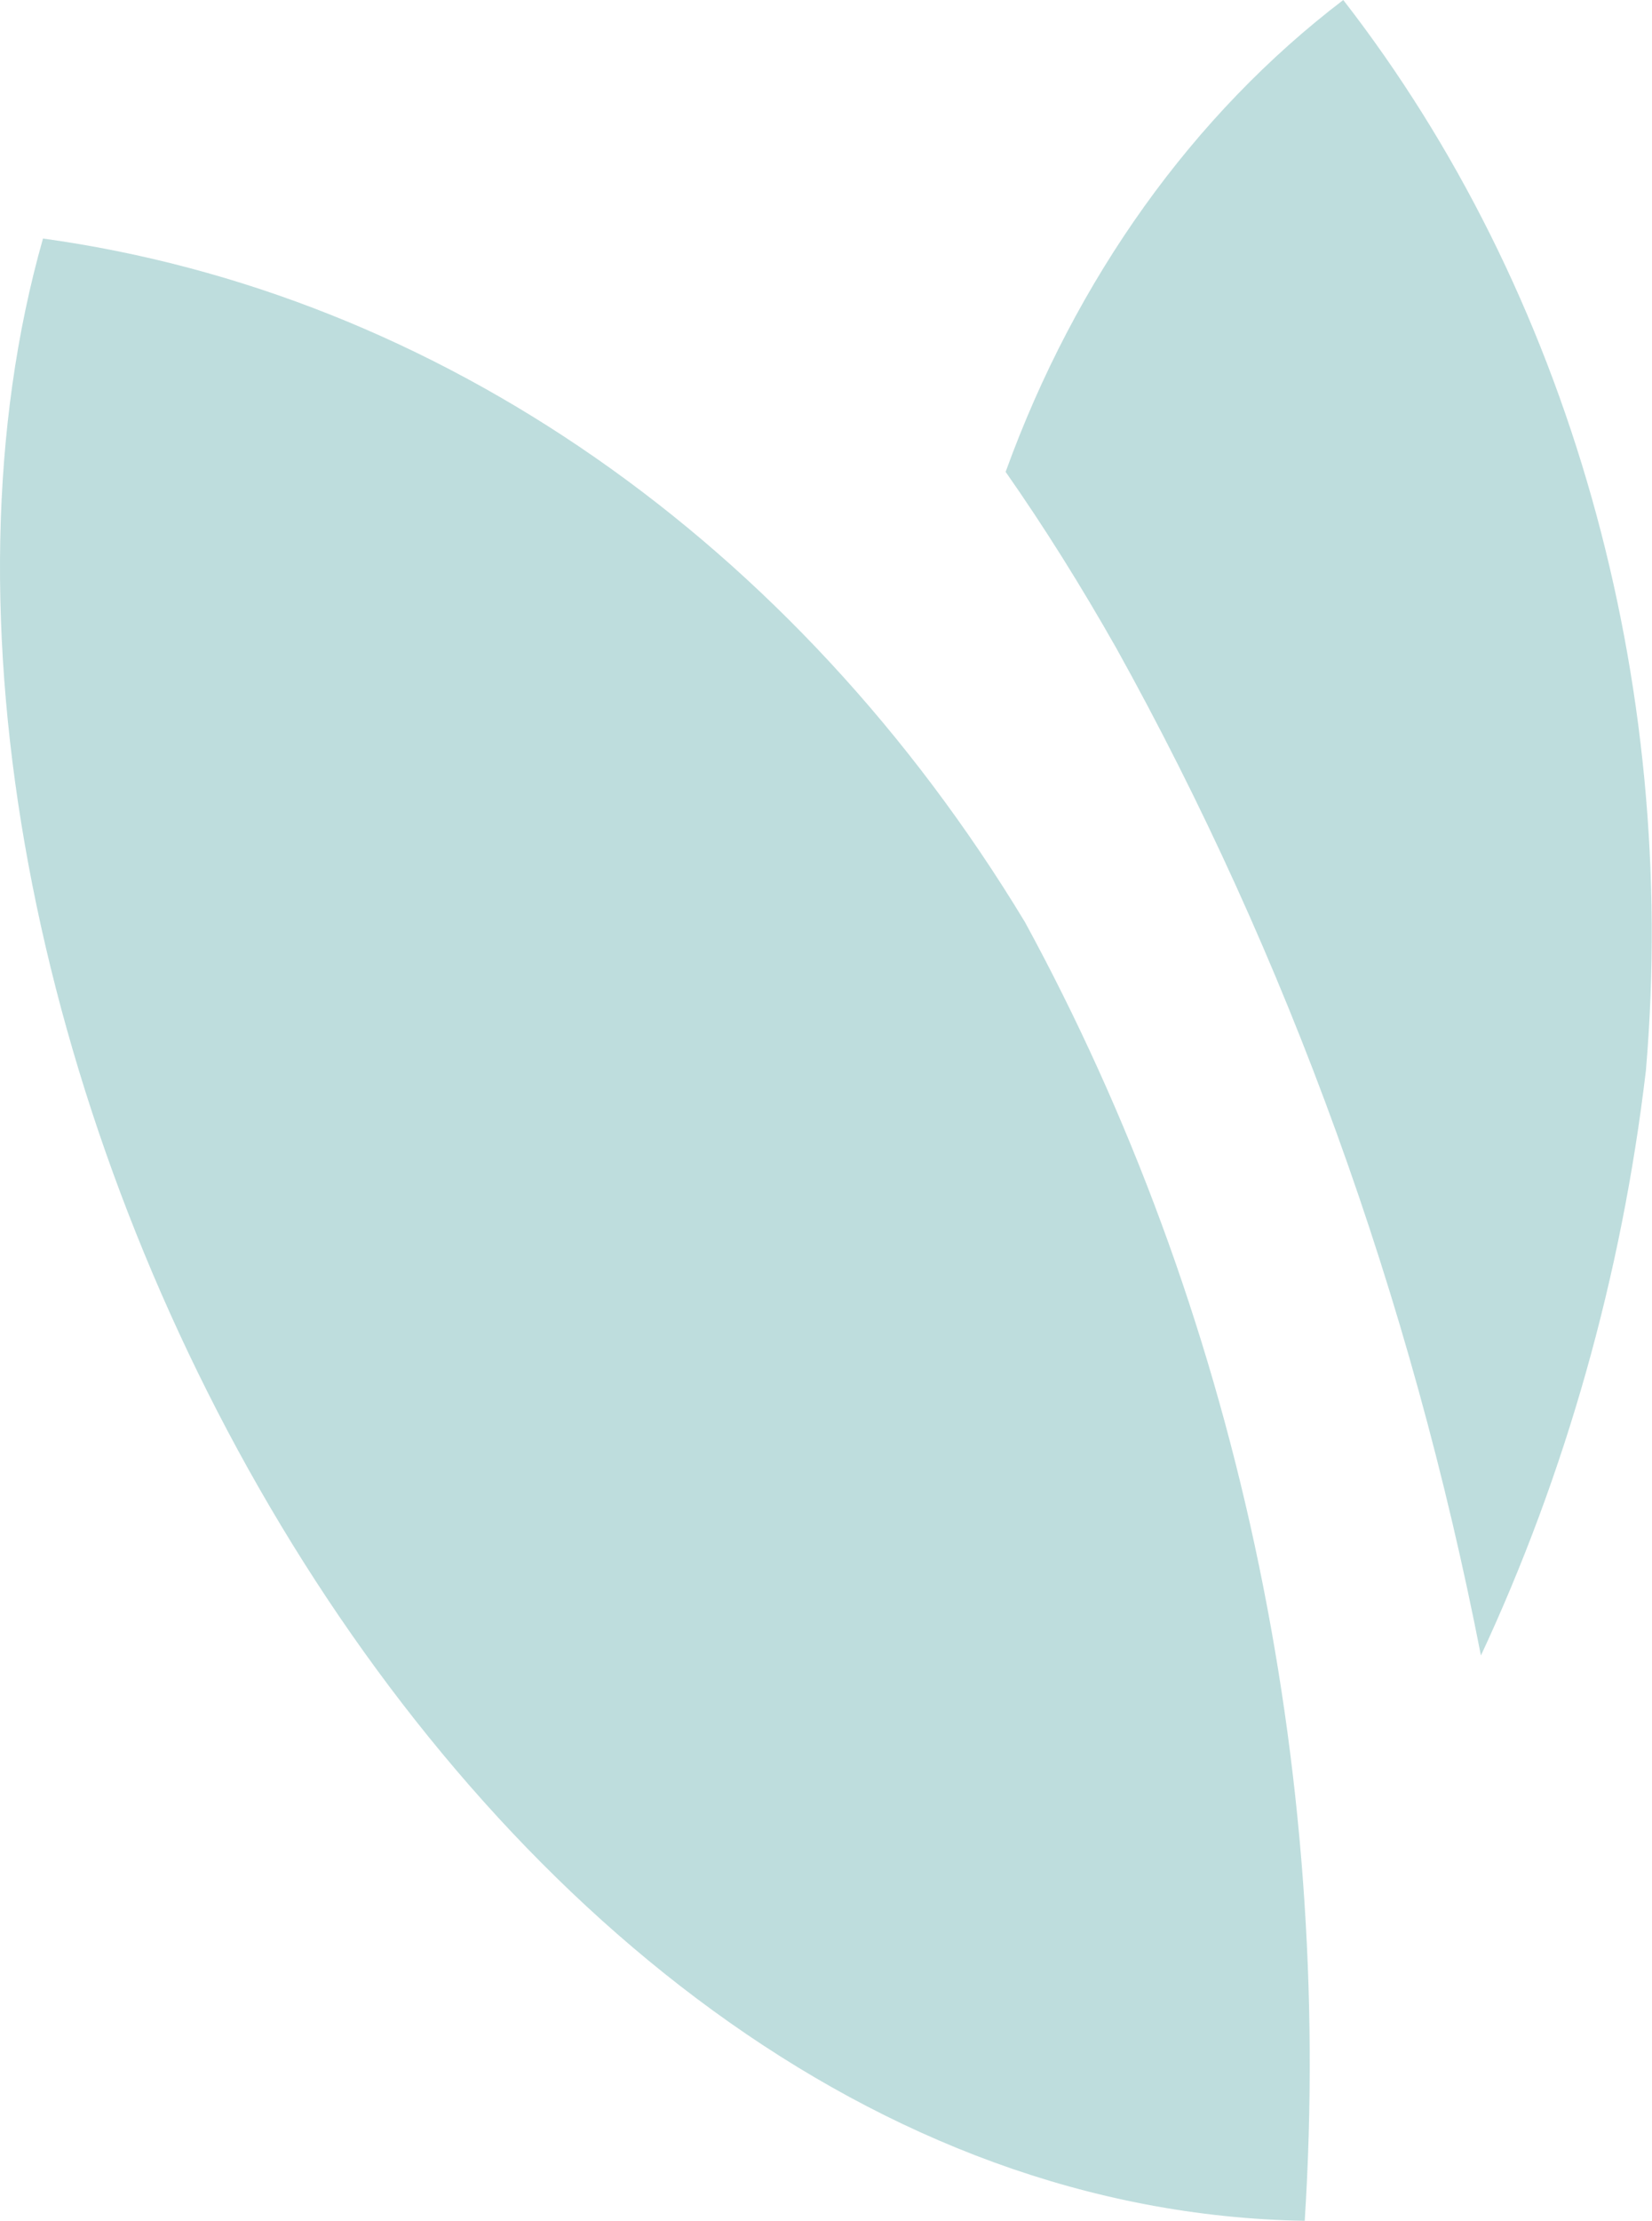
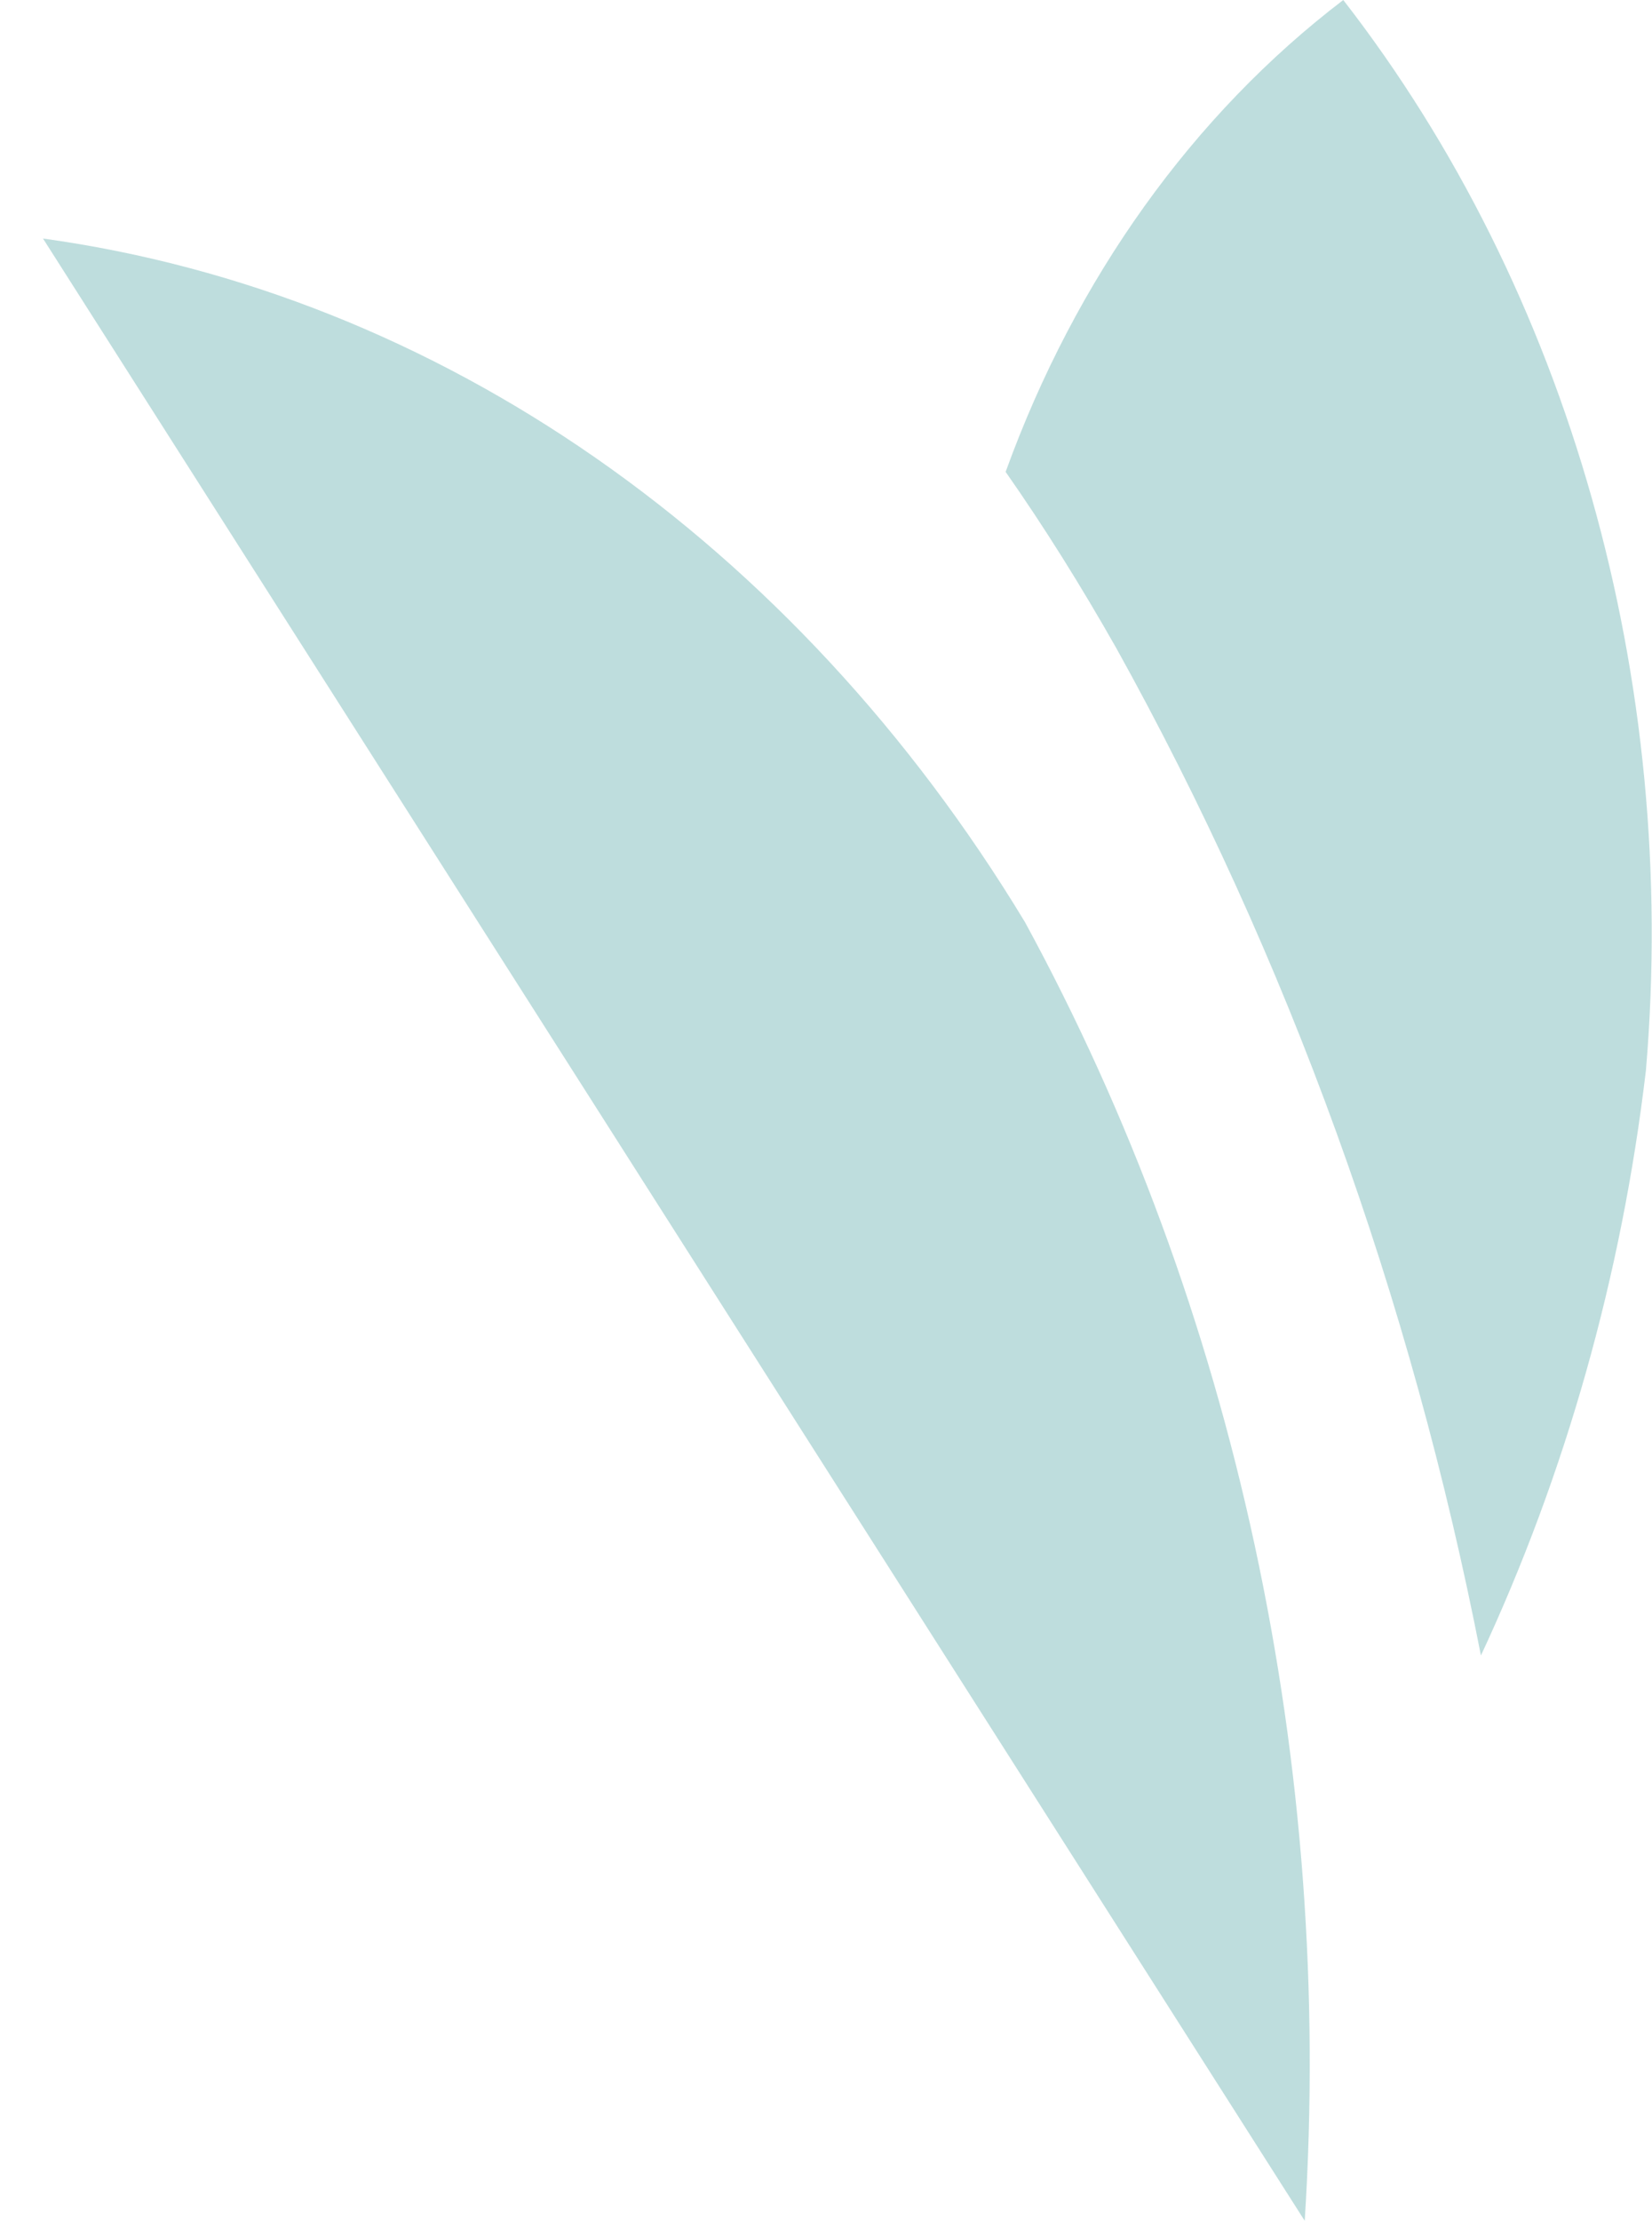
<svg xmlns="http://www.w3.org/2000/svg" width="677" height="910" viewBox="0 0 677 910" fill="none">
-   <path fill-rule="evenodd" clip-rule="evenodd" d="M412.124 193.285C440.788 114.077 488.93 46.922 550.485 0C642.91 119.027 688.111 278.304 674.514 438.442C664.592 522.6 641.624 603.746 606.895 678.218C578.231 531.425 527.7 391.95 457.509 265.605C442.993 239.992 427.926 215.885 411.94 193.069L412.124 193.285ZM534.683 909.815C546.626 722.558 506.202 535.945 420.025 377.745C325.763 221.911 179.684 120.103 17.619 97.719C-70.212 406.371 180.97 903.789 534.683 909.815Z" fill="#BEDDDD" />
+   <path fill-rule="evenodd" clip-rule="evenodd" d="M412.124 193.285C440.788 114.077 488.93 46.922 550.485 0C642.91 119.027 688.111 278.304 674.514 438.442C664.592 522.6 641.624 603.746 606.895 678.218C578.231 531.425 527.7 391.95 457.509 265.605C442.993 239.992 427.926 215.885 411.94 193.069L412.124 193.285ZM534.683 909.815C546.626 722.558 506.202 535.945 420.025 377.745C325.763 221.911 179.684 120.103 17.619 97.719Z" fill="#BEDDDD" />
</svg>